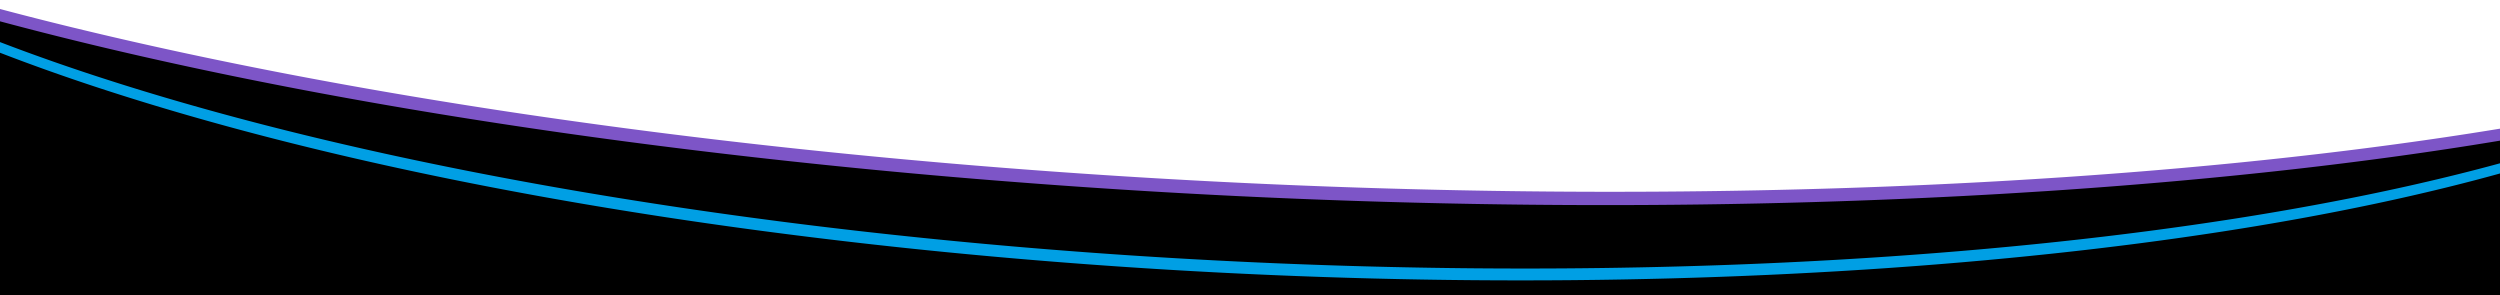
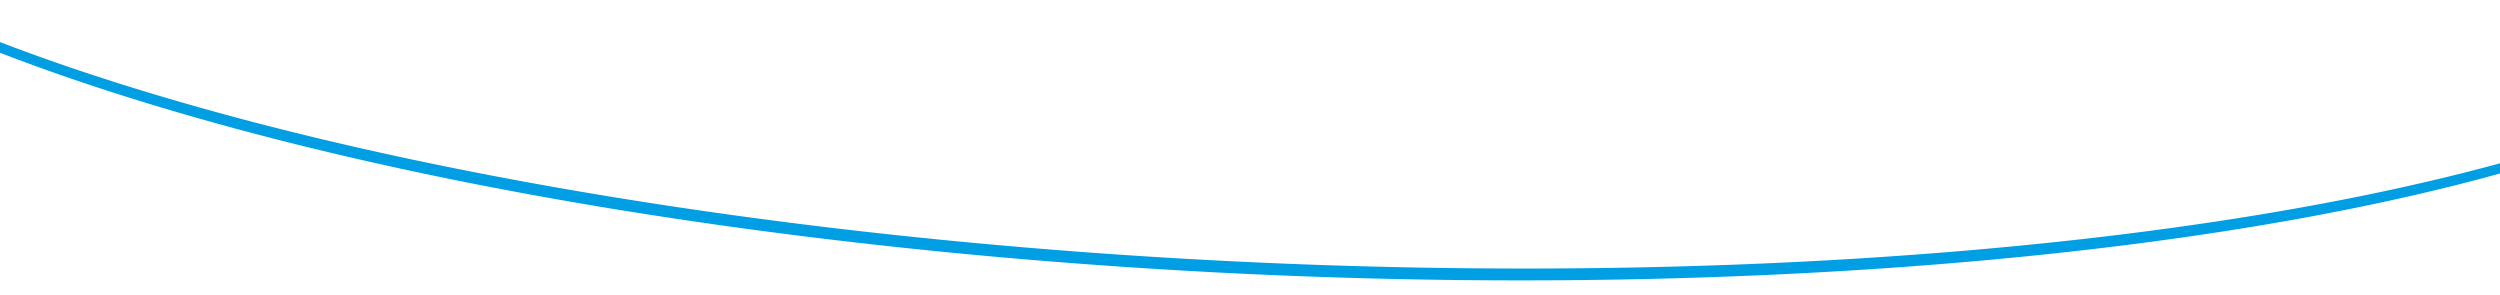
<svg xmlns="http://www.w3.org/2000/svg" data-name="Graphics" width="1440" height="170" viewBox="0 0 1440 170">
-   <path d="M-6 7l98 24 188 36 162 20 141 15 111 6 141.929 6.5h133.059L1111 111l120-7 111-12 88-13 14-3v94H-14L-6 7z" />
  <path d="M1658.237-44.067l-.019.091q-.3 1.416-.656 2.834l-.021.081q-.364 1.428-.79 2.86l-.02.066q-.435 1.453-.935 2.909-.657 1.911-1.424 3.811l-.038.092q-.746 1.842-1.594 3.675l-.111.238q-.8 1.722-1.7 3.436l-.07.134-.194.365q-.823 1.559-1.725 3.109c-.069.117-.136.234-.2.352-.1.165-.2.331-.294.5a99.581 99.581 0 01-1.684 2.73c-.127.2-.254.4-.383.595-.141.216-.283.433-.426.649q-.736 1.116-1.515 2.229l-.134.192c-.182.261-.367.521-.552.781s-.374.52-.563.78l-.065.088c-.378.519-.765 1.037-1.156 1.555q-.279.369-.563.738c-.2.268-.412.534-.621.8s-.42.534-.633.8-.427.534-.643.8-.434.533-.654.8-.442.533-.665.8-.449.532-.676.8-.457.533-.687.8-.464.533-.7.8l-.71.8c-.239.268-.478.531-.72.8s-.486.531-.731.8-.493.531-.743.8-.5.531-.753.8-.508.53-.765.8-.515.53-.776.8-.523.529-.787.794-.53.529-.8.793-.538.529-.81.793-.545.529-.821.793-.553.528-.832.792-.56.528-.843.791-.568.528-.855.791-.591.541-.889.811-.6.541-.9.811-.607.54-.914.81-.615.54-.925.809q-.494.429-.993.856t-1.006.855q-.505.428-1.019.854t-1.033.854q-.521.426-1.047.853t-1.061.852q-.533.425-1.074.851t-1.087.85q-.547.424-1.1.849t-1.115.849q-.561.423-1.129.847t-1.143.847q-.574.423-1.157.845t-1.17.845q-.59.423-1.184.844t-1.2.843q-.6.422-1.212.842t-1.226.841q-.617.42-1.24.839t-1.254.839q-.63.42-1.268.838t-1.282.836q-.645.418-1.3.836t-1.31.834q-.72.456-1.447.91t-1.464.909q-.736.454-1.48.907t-1.5.906q-.775.467-1.561.932t-1.58.931q-.793.465-1.6.929t-1.615.928q-.813.463-1.634.926t-1.652.924q-.831.462-1.67.923t-1.688.921q-.849.461-1.706.919t-1.724.917q-.867.459-1.743.916t-1.761.914q-.885.458-1.779.912t-1.8.91q-.9.456-1.816.909t-1.834.906q-.923.453-1.853.905t-1.871.9q-.94.451-1.889.9t-1.908.9q-1.108.519-2.227 1.035t-2.24 1.001q-1.132.516-2.276 1.03l-1.369.611q-1.12.5-2.248 1l-1.049.461q-1.19.521-2.39 1.039l-.409.175q-2.238.961-4.512 1.919l-2.149.9q-2.793 1.158-5.642 2.3-.755.3-1.514.607-3.178 1.267-6.428 2.524l-.968.373q-3.505 1.347-7.092 2.679l-.582.216q-3.719 1.376-7.526 2.735l-1.007.358q-1.5.534-3.02 1.065l-1.382.484q-1.538.534-3.088 1.066l-1.135.391-.443.15q-1.658.566-3.331 1.127-1.24.415-2.492.83l-1.386.459q-1.53.505-3.071 1.008l-.117.037q-1.794.585-3.6 1.164-1.854.594-3.725 1.183t-3.764 1.177q-1.893.587-3.8 1.17t-3.843 1.163q-1.934.581-3.884 1.157t-3.922 1.15q-1.973.573-3.962 1.143t-4 1.136q-2.013.565-4.042 1.129-2.678.741-5.385 1.476t-5.454 1.465q-2.747.729-5.522 1.451t-5.59 1.438q-2.88.732-5.791 1.458t-5.861 1.443q-2.95.718-5.932 1.429t-6 1.415q-3.021.7-6.073 1.4t-6.143 1.385q-3.092.688-6.213 1.369t-6.282 1.354q-4.856 1.035-9.782 2.048t-9.945 2.009q-5.017 1-10.106 1.971t-10.265 1.931q-5.639 1.042-11.357 2.057t-11.543 2.006q-5.824.993-11.727 1.957-5.918.968-11.91 1.906-24.1 3.774-49.4 7.085-25.5 3.336-52.119 6.182-26.654 2.849-54.328 5.189l-.564.048q-6.444.543-12.942 1.057l-1.769.14q-5.872.462-11.786.9-5.529.411-11.089.8c-1.479.1-2.949.213-4.431.314q-7.354.5-14.753.971-9.036.57-18.154 1.088-9.166.519-18.412.985-9.261.467-18.6.878t-18.77.768q-5.423.206-10.868.392t-10.921.355q-5.475.169-10.972.319t-11.021.281q-5.524.131-11.069.244t-11.114.206q-5.571.093-11.158.169t-11.2.13q-4.7.048-9.416.081t-9.442.053q-4.73.019-9.468.027t-9.493 0q-4.007-.006-8.021-.021t-8.038-.041q-4.023-.024-8.052-.059t-8.067-.079q-4.038-.045-8.081-.1t-8.093-.118q-4.052-.063-8.106-.137t-8.118-.157q-4.019-.083-8.043-.174t-8.053-.194q-4.029-.1-8.062-.212t-8.071-.232l-6.393-.2q-3.198-.1-6.4-.209-3.2-.107-6.4-.221t-6.405-.233q-3.2-.119-6.409-.245t-6.411-.256q-3.207-.132-6.414-.269t-6.416-.281q-3.208-.144-6.418-.293t-6.42-.305q-3.21-.156-6.421-.317t-6.421-.329q-3.21-.166-6.422-.34t-6.421-.353q-3.212-.18-6.422-.365t-6.42-.377q-2.9-.172-5.808-.351t-5.807-.361q-2.9-.183-5.806-.37t-5.8-.381q-2.675-.177-5.349-.359t-5.347-.368q-2.671-.184-5.344-.375t-5.342-.384q-2.671-.195-5.34-.393t-5.337-.4q-2.155-.163-4.31-.33-3.793-.294-7.588-.594l-4.093-.327q-1.774-.143-3.549-.289-6.461-.528-12.92-1.079l-3.275-.282q-7.742-.672-15.482-1.376l-1.283-.117q-8.557-.784-17.11-1.612l-.583-.057q-8.351-.81-16.656-1.658l-.661-.067-.23-.024q-7.749-.794-15.455-1.622l-2.614-.28-.371-.041q-6.552-.708-13.072-1.442l-.224-.025q-2.274-.255-4.544-.514l-2.012-.231q-3.9-.446-7.783-.9l-3.8-.447q-2.261-.267-4.518-.538t-4.512-.544q-2.255-.273-4.5-.55t-4.5-.555q-2.247-.279-4.491-.562t-4.484-.567q-2.226-.283-4.449-.569l-4.459-.588-4.434-.581-4.428-.587q-2.012-.267-4.021-.538t-4.014-.543l-4.008-.548q-2-.274-4-.553t-3.994-.557q-2-.279-3.988-.561l-3.98-.566-3.973-.571-3.966-.575-3.959-.58-3.951-.584-3.944-.589-3.936-.593-3.929-.6-3.921-.6-3.913-.607-3.9-.611q-1.95-.306-3.9-.615l-3.889-.62-3.881-.624-3.872-.629q-1.933-.315-3.864-.633l-3.855-.637q-1.926-.32-3.847-.642-1.887-.315-3.77-.634l-3.762-.638-3.754-.643-3.744-.646-3.55-.618-3.541-.622-3.533-.625-3.525-.629q-1.761-.315-3.518-.633t-3.509-.636q-1.752-.318-3.5-.64t-3.493-.643l-3.484-.647q-1.741-.324-3.475-.65-1.735-.326-3.467-.654t-3.458-.657l-3.45-.661-3.441-.664q-1.718-.333-3.432-.668t-3.424-.671l-3.414-.674-3.4-.678-3.4-.682q-1.695-.341-3.387-.684l-3.378-.688-3.369-.692-3.36-.694-3.35-.7-3.341-.7-3.331-.7q-1.663-.353-3.322-.708t-3.312-.711q-1.59-.342-3.177-.687l-3.167-.689-3.161-.69q-1.576-.348-3.15-.7l-3.137-.7-3.129-.7-3.119-.7-3.111-.706-3.1-.71-3.092-.712-3.082-.715-3.072-.718q-1.535-.36-3.063-.721t-3.054-.723l-3.044-.726-3.034-.729-3.024-.732q-1.509-.366-3.015-.734l-3-.737-3-.74-2.986-.742q-1.49-.372-2.975-.745t-2.965-.748q-1.48-.373-2.956-.75t-2.945-.752l-2.936-.756q-1.464-.378-2.925-.758l-2.915-.76-2.892-.76q-1.443-.38-2.882-.762t-2.872-.764l-2.862-.767-2.833-.765q-1.414-.382-2.823-.767t-2.813-.769l-2.8-.772q-1.4-.386-2.792-.774l-2.782-.776-2.771-.778q-1.383-.389-2.761-.781l-2.751-.783-2.74-.786-1.885-.543q-3.258-.944-6.5-1.893-1.238-.363-2.471-.727l-2.384-.706q-4.974-1.48-9.9-2.978l-1.047-.319-1.2-.368q-5.887-1.8-11.7-3.637l-.16-.05-.416-.132q-6.3-1.993-12.51-4.019-4.182-1.367-8.292-2.739l-.372-.124q-3.978-1.331-7.891-2.667l-.4-.138q-3.985-1.362-7.9-2.732l-.052-.018-.15-.052Q27 34.187 23.2 32.828l-.549-.2Q19 31.323 15.4 30.009l-.592-.217q-3.657-1.341-7.254-2.692l-.139-.052-.323-.121Q3.555 25.6.08 24.271l-.68-.261q-3.391-1.3-6.723-2.61l-.615-.242Q-11.4 19.8-14.8 18.43l-.433-.174q-3.337-1.344-6.614-2.694l-.582-.24q-3.231-1.334-6.4-2.671l-.541-.228q-3.207-1.356-6.351-2.715l-.417-.18q-3.265-1.414-6.464-2.832l-.1-.042-.042-.019Q-45.978 5.2-49.14 3.761l-.277-.127Q-52.505 2.229-55.53.818l-.306-.143q-3.032-1.414-6-2.834l-.231-.11q-2.884-1.381-5.707-2.766l-.161-.079q-2.871-1.41-5.677-2.822l-.023-.012-.05-.025q-2.765-1.392-5.465-2.787l-.2-.1q-2.645-1.368-5.226-2.736l-.33-.174q-2.529-1.342-5-2.687l-.408-.221q-2.439-1.329-4.821-2.661l-.431-.241q-2.359-1.322-4.662-2.645l-.457-.262q-2.289-1.319-4.522-2.637l-.448-.265q-2.229-1.32-4.4-2.642l-.422-.256q-2.178-1.328-4.3-2.654l-.393-.246q-2.14-1.342-4.225-2.687l-.333-.215q-2.117-1.368-4.176-2.736l-.078-.051-.044-.029q-2.061-1.373-4.061-2.744l-.341-.233q-1.981-1.361-3.907-2.723l-.275-.2q-1.951-1.385-3.846-2.769l-.062-.044q-1.908-1.4-3.755-2.793l-.259-.2q-1.747-1.323-3.44-2.644l-.191-.15q-1.659-1.3-3.265-2.595l-.214-.172q-1.623-1.314-3.195-2.628l-.258-.217q-1.5-1.257-2.954-2.515l-.292-.253q-1.525-1.324-3-2.649l-.134-.122q-1.437-1.293-2.821-2.586c-.105-.1-.208-.194-.311-.292q-1.3-1.22-2.559-2.438l-.352-.342q-1.244-1.212-2.444-2.424l-.307-.309q-1.252-1.27-2.457-2.539l-.154-.161q-1.254-1.326-2.455-2.649l-.2-.221q-1.125-1.244-2.2-2.486l-.268-.311q-1.055-1.219-2.065-2.439l-.235-.283q-1-1.216-1.959-2.431l-.293-.372q-.944-1.2-1.842-2.4l-.275-.368q-.894-1.2-1.744-2.4l-.286-.405q-.847-1.206-1.655-2.411l-.23-.347c-.53-.8-1.05-1.6-1.552-2.395l-.027-.044q-.747-1.189-1.449-2.375l-.195-.327q-.674-1.141-1.307-2.282l-.237-.428q-.621-1.127-1.2-2.252a11.468 11.468 0 01-.2-.4q-.591-1.152-1.145-2.3c-.051-.106-.1-.213-.149-.319q-.478-1.008-.926-2.013c-.1-.219-.194-.437-.289-.656a82.97 82.97 0 01-.891-2.108c-.027-.068-.057-.136-.085-.2-.3-.751-.588-1.5-.866-2.249-.092-.249-.181-.5-.27-.745q-.3-.843-.586-1.684c-.078-.232-.158-.464-.233-.7a79.227 79.227 0 01-.712-2.292l-.078-.282q-.294-1.017-.556-2.034c-.062-.24-.121-.479-.181-.719q-.212-.852-.4-1.7c-.049-.218-.1-.436-.146-.654q-.244-1.14-.453-2.275l-.058-.345q-.18-1.02-.329-2.038l-.063-.434q-.153-1.1-.273-2.2l-.037-.365a66.7 66.7 0 01-.2-2.3l.35 5.1q.051.736.117 1.474c.025.282.056.564.085.847l.037.365.027.266c.054.494.115.989.18 1.484.021.156.046.313.068.469l.062.437c.029.194.054.388.084.583.075.491.161.982.247 1.474.02.115.037.23.058.345 0 .027.009.054.014.082q.173.954.372 1.909c.021.1.046.2.068.3.046.217.1.434.145.651.071.32.138.641.214.962.059.253.127.507.19.761s.119.482.181.723c.038.147.071.294.11.441.142.538.294 1.077.448 1.616.026.092.05.184.077.276l.011.042q.284.97.593 1.942c.034.108.073.217.108.325.076.235.156.471.235.706.1.306.2.612.305.918.09.259.188.519.281.778s.177.5.269.747c.053.144.1.288.156.432q.338.9.7 1.8l.013.03c.029.072.061.145.09.218.21.521.423 1.041.645 1.563.078.182.161.366.241.549.1.222.194.444.292.667.089.2.173.4.264.6.214.474.436.948.66 1.422l.15.323.037.079q.351.738.72 1.477c.126.254.259.509.388.764.068.134.135.267.2.4.055.106.106.211.161.316q.386.742.787 1.486c.084.156.172.312.257.467l.238.433c.109.2.215.393.325.589q.418.747.854 1.494l.128.217.193.325c.188.318.374.637.566.955q.435.72.885 1.441l.027.045.01.016q.471.752.957 1.505c.192.3.39.595.586.892.049.076.095.151.145.226l.084.124c.059.089.116.178.176.267q.5.756 1.025 1.513c.15.216.3.433.455.65l.285.407c.108.153.213.306.322.459q.54.761 1.1 1.521c.107.146.217.292.325.437q.138.189.278.376c.154.206.305.413.46.619q.54.718 1.095 1.436c.094.122.192.245.287.367l.289.369c.184.234.365.468.551.7q.571.72 1.158 1.442l.253.307.235.285c.177.216.352.431.531.646q.516.621 1.043 1.241c.162.191.328.383.492.574l.264.308c.1.12.206.241.311.361q.54.622 1.091 1.245c.265.3.535.6.805.9.066.074.132.149.2.223l.111.124q.564.624 1.139 1.249t1.164 1.252l.04.043.155.163q.494.525.993 1.048.6.629 1.214 1.256l.25.255.305.309c.227.231.453.463.683.694q.625.63 1.263 1.26c.165.163.333.326.5.489l.352.345.437.428q.651.632 1.313 1.264c.269.257.543.513.815.77l.3.284.224.212q.677.633 1.364 1.268.615.566 1.24 1.132l.129.118.021.019 1.344 1.208q.676.608 1.368 1.21l.265.231.3.26.828.721q.7.606 1.415 1.213l.709.6.255.216.324.273q.649.544 1.307 1.09t1.326 1.091l.24.194.209.17.9.728q.678.546 1.365 1.093c.335.268.674.535 1.013.8l.177.14.194.153q.7.547 1.4 1.1t1.423 1.1c.14.108.283.215.424.323l.118.092.141.1c.253.193.5.386.76.578q.726.55 1.462 1.1t1.482 1.1l.049.036.062.045q.693.512 1.392 1.02.756.552 1.522 1.1l.935.669.267.192.34.242q.775.552 1.562 1.1t1.582 1.1l.432.3.327.226.844.582q.807.553 1.623 1.107l1.6 1.08.118.078q.789.529 1.588 1.058t1.59 1.048l.994.648.339.221.276.18q.808.525 1.627 1.049t1.646 1.05l.669.423.4.253.495.312q.786.495 1.581.989t1.6.989l.615.377.43.263.569.349q.812.495 1.631.99t1.647.991l.555.33.441.263.668.4q.837.5 1.681.992t1.7.992l.48.277q.225.132.452.262l.783.453q.861.5 1.731.993t1.748.993l.393.221.447.252.925.52q.888.5 1.783.994t1.8 1l.306.167.4.218c.37.2.739.406 1.112.609q.912.5 1.833.995t1.851 1l.21.112.317.169 1.341.714q.939.5 1.886 1t1.9 1l.1.052.2.105q.806.42 1.617.839.966.5 1.938 1 .954.489 1.916.976l.052.027q.9.459 1.815.917t1.843.923q.925.462 1.858.923l.169.084.162.08 1.542.76q.934.459 1.876.917t1.89.917l.39.188.1.051.136.065 1.276.614q.957.459 1.921.917t1.936.917c.285.135.573.27.86.4l.3.141.793.372q.979.459 1.966.917t1.982.917q.684.316 1.374.631l.273.126.349.16q1 .459 2.013.917t2.027.916l1.994.9.15.067 1.957.871q1.034.459 2.074.916t2.089.916l.328.142.43.188 1.346.585q1.058.459 2.121.916t2.135.915l.734.312.548.233.869.37q1.08.457 2.167.914t2.183.914c.389.163.782.325 1.173.488l.583.242.442.184q1.1.456 2.214.913t2.229.913q.86.351 1.723.7l.443.181 2.166.874q1.091.438 2.188.876t2.2.877l.31.122.6.236 1.285.507q1.1.433 2.206.866l2.22.864 1.017.394.675.261.543.21q1.12.432 2.249.864t2.263.863l1.942.735.49.186 2.139.8 2.307.862 2.321.861.46.169.616.227 1.26.464q1.171.431 2.35.86l2.365.859 1.257.453.543.2.58.209 2.394.858q1.2.429 2.409.857l2.265.8.217.077 2.379.835q1.222.427 2.452.854t2.468.854l.579.2.432.148 1.47.506 2.5.852q1.253.426 2.511.851l1.38.465.392.132.754.254 1.869.626 1.877.625 1.884.624 1.893.624.667.22.668.219.669.219.67.219 2.544.828 2.555.826 2.566.824 2.155.687.591.188q1.208.384 2.42.767l2.6.818q1.3.409 2.609.816l2.621.814 1.429.441q1.121.346 2.244.69l1.6.491q1.325.4 2.653.807l2.664.806 2.675.8.3.09q2.418.724 4.853 1.443l.228.067 2.706.8 2.717.795.831.241c110.229 32.112 239.974 56.96 380.581 73.459l.693.081q2.262.267 4.527.529l2.52.29q3.375.387 6.755.77 2.172.246 4.345.488 2.274.253 4.551.5 2.1.231 4.192.458l2.975.322 1.954.211q2.283.245 4.568.486t4.574.48q2.177.227 4.356.45l.875.09 3.931.4q2.293.233 4.589.462t4.593.456l3.555.347.317.032.23.021 1.027.1 5.134.493q2.567.246 5.14.486 2.571.24 5.145.477l.683.063 1.238.113 3.371.308 5.3.475q2.652.237 5.3.466l1.532.133q1.632.142 3.265.282l.51.044q2.654.228 5.31.451t5.315.442l1.765.144q3.825.314 7.648.618l1.228.1q2.663.21 5.325.417l1.046.081c157.169 12.188 314 13.328 458.669 4.028h.065q7.363-.471 14.668-.98c1.492-.1 2.975-.216 4.464-.322q5.543-.395 11.059-.805c.436-.032.875-.062 1.311-.095q5.253-.4 10.464-.816l1.76-.141q6.5-.522 12.935-1.071l.247-.021.318-.028c141.528-12.113 261.1-34.067 351.084-63.637l.077-.025.035-.012q1.553-.51 3.092-1.023c.172-.058.346-.114.517-.172.276-.091.547-.184.822-.276.841-.282 1.683-.564 2.519-.847l.263-.089q1.589-.539 3.161-1.08l1.452-.5c.79-.274 1.581-.547 2.366-.822l.762-.268 1.359-.48c.436-.154.876-.308 1.311-.463.58-.206 1.153-.413 1.729-.62.256-.091.515-.182.77-.274l.227-.083.668-.24q1.38-.5 2.749-1t2.723-1l1.389-.519.576-.215c.244-.091.49-.182.733-.274q1.342-.5 2.672-1.011t2.646-1.014l1.043-.406.967-.375.611-.237 2.6-1.022q1.3-.512 2.569-1.025l.652-.263q.759-.306 1.514-.613l.377-.152q1.265-.515 2.518-1.031t2.492-1.035l.253-.107q1.08-.451 2.153-.906l.06-.025q1.227-.519 2.441-1.041l2-.865q1.939-.843 3.846-1.69l1.322-.587.94-.424C1590.3 42.7 1622.735 19.808 1641.108-4.7l.049-.064q.3-.4.6-.808.258-.351.511-.7.67-.927 1.316-1.857.206-.294.407-.589.263-.384.521-.769t.512-.769l.074-.115q.413-.629.813-1.259l.107-.166q.243-.386.482-.771t.473-.77q.234-.386.464-.771c.054-.09.106-.18.159-.271q.252-.426.5-.853c.08-.139.161-.278.24-.418q.22-.386.435-.771t.426-.771c.14-.257.279-.515.416-.772l.212-.4c.089-.169.178-.338.265-.508q.165-.317.327-.635.2-.386.388-.772t.379-.772c.124-.257.247-.515.369-.772l.238-.51.112-.241.01-.022q.177-.386.35-.772a65.109 65.109 0 00.674-1.546c.109-.258.217-.515.323-.772l.24-.592.038-.094.036-.087.3-.773c.1-.258.192-.5.285-.746s.186-.5.277-.745.18-.5.268-.745.174-.5.259-.745l.009-.028.01-.027.009-.027.009-.028c.087-.252.171-.505.254-.757s.165-.5.245-.757.159-.5.236-.756c.057-.184.112-.369.167-.553l.012-.038.008-.029.04-.135a55.274 55.274 0 00.428-1.507c.068-.253.135-.5.2-.753l.125-.489.012-.044.008-.036.047-.182q.093-.375.183-.75c.059-.25.118-.5.174-.75s.112-.5.166-.748l.091-.43.01-.046.008-.041.049-.231a71.064 71.064 0 00.379-1.993c.039-.221.076-.442.113-.663l.814-4.919q-.232 1.43-.532 2.863z" fill="#009fe4" />
-   <path d="M1800.85-87.514l-.009.043a67.152 67.152 0 01-.431 1.854l-.067.269q-.209.828-.44 1.655l-.059.214-.056.191q-.216.753-.451 1.5c-.061.2-.123.391-.186.587a68.332 68.332 0 01-.575 1.706c-.067.19-.136.38-.2.571s-.14.382-.21.573l-.169.452q-.151.4-.309.8c-.1.267-.211.533-.319.8s-.219.532-.331.8-.227.532-.343.8-.233.533-.353.8-.241.532-.365.8-.248.533-.376.8-.262.545-.4.817-.27.545-.409.817-.278.545-.42.817-.286.545-.432.817-.3.56-.457.84-.311.56-.47.84-.32.56-.482.84-.329.56-.5.84-.337.559-.508.839-.345.56-.521.84-.354.56-.534.839-.363.56-.547.84-.371.559-.56.839-.38.56-.573.839-.389.56-.586.839-.4.56-.6.839-.406.559-.612.839-.415.559-.626.838-.424.559-.639.839-.432.559-.652.838-.442.559-.665.838-.451.558-.679.837-.46.559-.693.838-.468.558-.7.837-.478.558-.72.837-.486.558-.732.837-.5.558-.747.836-.5.558-.76.836-.527.572-.794.858-.537.572-.808.858-.547.572-.823.857-.556.572-.838.857q-.447.454-.9.907t-.919.906q-.464.453-.935.905t-.951.906q-.48.452-.968.9t-.984.905l-1 .9q-.5.449-1.017.9-.513.452-1.034.9t-1.051.9q-.529.45-1.067.9t-1.085.9q-.546.45-1.1.9t-1.118.9q-.562.449-1.134.9t-1.152.9q-.58.45-1.169.9t-1.186.9q-.6.448-1.2.9t-1.22.9q-.615.447-1.237.894t-1.255.894q-.632.447-1.271.893t-1.289.892q-.709.488-1.428.973t-1.448.972q-.731.486-1.469.971t-1.49.97q-.774.5-1.558 1t-1.58 1l-1.6 1q-.8.5-1.625 1-.819.5-1.647.994t-1.67.992q-.84.5-1.692.991t-1.715.99q-.864.5-1.737.988t-1.76.987q-.886.494-1.783.985t-1.806.984q-.909.492-1.829.982t-1.852.981q-.932.49-1.874.979t-1.9.978q-.954.489-1.92.976t-1.944.974q-.978.487-1.967.972t-1.99.971q-1.158.561-2.329 1.12t-2.36 1.117q-1.188.558-2.39 1.114t-2.423 1.112q-1.239.566-2.493 1.128t-2.527 1.124q-1.272.563-2.558 1.122t-2.592 1.12q-1.3.558-2.624 1.116t-2.656 1.113q-1.338.557-2.689 1.111t-2.723 1.107q-1.37.554-2.755 1.1t-2.788 1.1q-1.4.549-2.821 1.1t-2.86 1.079q-1.251.477-2.516.952l-.728.273q-1.212.453-2.432.906c-.65.24-1.3.48-1.96.72-.375.138-.747.276-1.124.413l-1.5.541q-1.123.407-2.254.812-.963.345-1.934.689-1.17.414-2.349.828l-1.686.591q-1.4.488-2.818.974l-1.31.45q-2.264.774-4.555 1.541c-.475.159-.955.317-1.432.475q-1.568.522-3.149 1.041-1.061.348-2.127.7c-.766.249-1.538.5-2.309.746-.886.285-1.771.57-2.664.854q-2.043.651-4.11 1.3t-4.163 1.29q-2.1.644-4.214 1.283t-4.266 1.277q-2.148.638-4.318 1.27t-4.37 1.263q-2.2.63-4.422 1.257t-4.473 1.249q-2.251.622-4.526 1.242-3 .818-6.043 1.626t-6.133 1.612q-3.093.8-6.224 1.6t-6.314 1.586q-3.257.81-6.554 1.609t-6.648 1.594q-3.349.8-6.742 1.58t-6.836 1.564q-3.446.778-6.931 1.548t-7.024 1.533q-3.539.764-7.118 1.517t-7.211 1.5q-5.582 1.148-11.256 2.271-5.69 1.127-11.474 2.23t-11.692 2.189q-5.909 1.086-11.909 2.147-6.552 1.158-13.211 2.286-6.678 1.132-13.464 2.234-6.805 1.1-13.716 2.178-6.93 1.077-13.966 2.123-28.322 4.209-58.288 7.9-30.254 3.723-62.054 6.893-32.076 3.195-65.585 5.8-16.827 1.309-33.981 2.465l-.155.011c-4.308.29-8.645.566-12.983.841q-5.421.345-10.867.671c-2.757.167-5.512.335-8.28.5q-7.36.427-14.758.829-3.108.168-6.228.328-4.989.261-10 .506-7.173.354-14.387.684l-2.32.105q-10.957.49-22.013.923-11.4.444-22.894.824-6.62.218-13.271.415t-13.346.373q-6.7.176-13.42.33t-13.491.287q-6.765.132-13.558.243t-13.624.2q-6.831.09-13.686.156t-13.747.111q-5.774.038-11.563.059t-11.6.028q-5.812.006-11.638 0t-11.674-.035q-4.929-.022-9.868-.054t-9.891-.077q-4.953-.045-9.913-.1t-9.934-.122q-4.973-.066-9.954-.144t-9.972-.168q-4.99-.089-9.989-.19t-10.007-.213q-4.954-.111-9.917-.233t-9.931-.256q-4.97-.132-9.944-.277t-9.956-.3q-3.944-.123-7.888-.253t-7.895-.268q-3.948-.137-7.9-.281t-7.9-.3q-3.954-.152-7.91-.309t-7.914-.324q-3.958-.165-7.918-.338t-7.921-.351q-3.962-.18-7.924-.366t-7.926-.38q-3.963-.193-7.927-.394t-7.928-.407q-3.965-.209-7.929-.422t-7.928-.436q-3.964-.221-7.928-.449t-7.927-.464q-3.585-.213-7.17-.431t-7.168-.443q-3.583-.224-7.166-.454t-7.164-.465q-3.3-.217-6.6-.439t-6.6-.449q-3.3-.227-6.6-.458t-6.592-.468q-3.3-.236-6.588-.477t-6.584-.487q-3.291-.246-6.58-.5t-6.575-.506q-2.3-.178-4.6-.361l-2.766-.218-5.768-.461q-3.078-.249-6.155-.5-7.344-.6-14.689-1.231-2.371-.2-4.743-.408-9.454-.82-18.9-1.68l-1.106-.1-.328-.03q-10.419-.953-20.831-1.955l-1.2-.116q-4.5-.435-8.993-.878l-2.031-.2q-4.152-.411-8.294-.83l-3.474-.354q-2.268-.231-4.532-.465l-3.138-.324-5.614-.587q-2.806-.294-5.606-.594l-5.6-.6q-2.8-.3-5.589-.608t-5.581-.615q-2.787-.307-5.572-.621t-5.562-.628q-2.78-.315-5.554-.634t-5.543-.642q-2.769-.323-5.535-.648t-5.524-.654l-5.514-.661-5.5-.668q-2.75-.336-5.494-.675-2.727-.336-5.45-.676t-5.439-.684q-2.716-.342-5.429-.689t-5.417-.7q-2.461-.318-4.919-.639t-4.91-.643q-2.451-.324-4.9-.65t-4.89-.654l-4.88-.659q-2.438-.33-4.87-.665-2.433-.333-4.861-.669t-4.85-.675q-2.421-.339-4.839-.68t-4.829-.685q-2.412-.343-4.819-.69t-4.807-.694l-4.8-.7-4.786-.7q-2.386-.349-4.774-.71-2.383-.356-4.763-.714t-4.752-.72L284.022 63l-4.729-.73q-2.359-.365-4.716-.734t-4.7-.738q-2.349-.37-4.693-.744L260.5 59.3q-2.337-.375-4.668-.753l-4.574-.745q-2.283-.372-4.561-.748l-4.55-.754q-2.271-.377-4.537-.757l-4.3-.724q-2.147-.363-4.287-.728t-4.276-.732q-2.135-.366-4.264-.735l-4.253-.74-4.24-.743-4.229-.748q-2.112-.373-4.218-.751l-4.205-.755q-2.1-.378-4.193-.759t-4.181-.762L186.8 46.6q-2.081-.385-4.156-.771l-4.144-.773-4.132-.778q-2.062-.389-4.119-.781l-4.106-.784-4.094-.789q-2.045-.395-4.08-.792l-4.068-.8-4.055-.8-4.042-.8q-2.018-.4-4.028-.806-2.011-.4-4.016-.809t-4-.813q-2-.407-3.988-.816l-3.976-.82-3.961-.823-3.8-.795-3.785-.8-3.772-.8-3.759-.8q-1.876-.4-3.743-.806l-3.731-.81q-1.862-.405-3.717-.812-1.855-.406-3.7-.815t-3.691-.819q-1.842-.41-3.678-.821t-3.665-.824l-3.652-.826-3.638-.83q-1.815-.416-3.625-.833t-3.611-.835l-3.6-.838q-1.8-.42-3.585-.841-1.788-.42-3.57-.843l-3.557-.846-3.551-.851q-1.767-.424-3.529-.852T41.36 15.7q-1.753-.427-3.5-.857t-3.488-.859q-1.74-.43-3.474-.862l-3.46-.864-3.445-.867-3.432-.87-3.4-.868q-1.7-.434-3.389-.871-1.691-.435-3.375-.873t-3.36-.875L3.71 6.158Q2.051 5.721.4 5.284l-3.3-.877-3.282-.879q-1.636-.44-3.267-.882t-3.251-.883q-1.623-.442-3.239-.886t-3.225-.888q-1.608-.444-3.21-.89t-3.2-.892q-1.593-.447-3.181-.9t-3.167-.9q-1.578-.448-3.152-.9t-3.137-.9l-3.123-.9q-1.559-.452-3.109-.905t-3.089-.902l-3.079-.909q-1.535-.454-3.064-.91t-3.049-.913q-1.521-.456-3.035-.914l-3.019-.916-.421-.129q-2.259-.69-4.507-1.382c-.355-.109-.712-.218-1.066-.328-.375-.115-.747-.231-1.121-.347q-2.969-.919-5.916-1.844l-.954-.3q-3.462-1.089-6.894-2.187-4.37-1.4-8.664-2.8l-.06-.02q-4.234-1.383-8.4-2.773l-.144-.048q-4.119-1.374-8.163-2.754l-.255-.087q-3.989-1.361-7.905-2.725l-.36-.126q-3.864-1.347-7.658-2.7l-.45-.16q-3.75-1.336-7.432-2.677l-.516-.187q-3.656-1.334-7.246-2.669l-.532-.2q-3.579-1.335-7.091-2.671l-.522-.2q-3.521-1.343-6.975-2.687l-.477-.185q-3.459-1.349-6.851-2.7l-.464-.185q-3.376-1.347-6.686-2.7l-.51-.207q-3.292-1.345-6.52-2.692l-.527-.22q-3.217-1.344-6.371-2.692l-.513-.22q-3.162-1.353-6.258-2.709l-.447-.2q-3.117-1.367-6.168-2.735l-.389-.175q-3.069-1.379-6.073-2.76l-.34-.157q-2.909-1.339-5.755-2.68l-.209-.1q-2.863-1.352-5.664-2.7l-.138-.067q-2.78-1.343-5.492-2.686l-.352-.173q-2.643-1.309-5.223-2.62l-.465-.236q-2.572-1.308-5.087-2.617l-.422-.221q-2.441-1.272-4.824-2.546l-.406-.216q-2.422-1.3-4.786-2.595l-.54-.3q-2.37-1.3-4.683-2.607l-.292-.166q-2.262-1.278-4.467-2.556l-.458-.265q-2.232-1.3-4.407-2.594l-.433-.259q-2.192-1.31-4.328-2.62l-.1-.06-.072-.044q-2.146-1.32-4.232-2.638l-.376-.238q-2.069-1.311-4.081-2.621l-.329-.216q-2-1.305-3.944-2.612l-.195-.13q-1.978-1.332-3.9-2.662l-.353-.246q-1.844-1.283-3.634-2.565l-.271-.193q-1.808-1.3-3.559-2.594l-.1-.073q-1.708-1.266-3.361-2.53l-.329-.253q-1.565-1.2-3.081-2.4l-.33-.26q-1.581-1.254-3.112-2.506l-.114-.094q-1.555-1.275-3.055-2.549l-.3-.259q-1.388-1.182-2.729-2.362l-.338-.3q-1.385-1.222-2.719-2.443l-.152-.139q-1.394-1.276-2.732-2.553l-.236-.226q-1.26-1.2-2.473-2.407l-.289-.289q-1.182-1.178-2.321-2.355l-.313-.326q-1.123-1.17-2.2-2.337l-.286-.312q-1.076-1.17-2.108-2.339l-.273-.311q-1.026-1.17-2.008-2.338l-.254-.3q-.978-1.17-1.912-2.339l-.238-.3q-.927-1.168-1.811-2.334l-.225-.3q-.876-1.164-1.709-2.326c-.075-.1-.148-.209-.222-.313q-.784-1.1-1.53-2.2l-.206-.307q-.759-1.132-1.48-2.261c-.05-.079-.1-.158-.148-.237q-.663-1.049-1.288-2.094c-.068-.114-.138-.228-.2-.341a96.738 96.738 0 01-1.233-2.141l-.283-.511c-.4-.728-.8-1.455-1.171-2.181l-.074-.147q-.534-1.038-1.031-2.074c-.079-.165-.16-.33-.238-.5q-.5-1.064-.973-2.124l-.182-.421q-.417-.963-.805-1.923l-.15-.367a67.043 67.043 0 01-.8-2.118l-.179-.5c-.255-.715-.5-1.43-.73-2.144l-.051-.164q-.325-1.023-.615-2.042c-.044-.151-.088-.3-.13-.453-.207-.742-.4-1.482-.582-2.221-.019-.076-.034-.151-.052-.227q-.237-.987-.44-1.97c-.047-.228-.091-.455-.136-.682q-.156-.793-.291-1.585c-.038-.222-.077-.444-.113-.665-.11-.683-.21-1.366-.3-2.047l-.026-.2q-.144-1.164-.245-2.323l.476 5.533a59.194 59.194 0 00.218 2.117l.029.226.026.2.081.634q.073.533.155 1.065c.019.122.043.244.062.366.036.223.075.447.113.671.046.271.088.542.137.814s.1.522.155.783c.046.231.09.461.137.692.027.128.049.256.076.384.113.529.236 1.058.361 1.588.02.082.037.165.057.247l.007.034q.228.936.483 1.876c.03.11.063.219.093.329.042.153.087.306.13.459.07.245.136.489.209.734.13.441.267.882.407 1.324l.052.169.011.035q.245.765.508 1.533c.068.2.142.4.212.594q.088.254.18.506c.053.147.1.292.156.439q.284.771.586 1.544l.064.156c.048.122.1.244.147.366.137.343.273.685.415 1.028.128.305.262.611.393.917.061.141.12.283.182.424l.091.214q.344.78.707 1.561c.057.124.119.248.177.372.078.165.158.33.237.5.111.232.219.465.333.7.228.467.464.935.7 1.4l.07.142.014.027q.4.789.829 1.577c.107.2.22.4.329.6l.283.514c.095.171.171.313.259.47q.418.746.856 1.492c.039.066.08.132.119.2l.207.346c.188.317.375.634.568.952.236.388.479.776.722 1.164.049.078.1.156.145.234l.065.1q.476.753.969 1.507c.148.225.3.45.45.675.067.1.135.2.2.306s.138.209.208.313q.438.649.89 1.3c.142.205.289.409.433.614.042.06.081.12.124.18l.1.137.261.371q.467.651.947 1.3c.164.224.333.448.5.672l.226.3c.076.1.165.223.249.334q.495.655 1 1.312c.183.235.37.471.556.707l.241.306.237.3q.523.659 1.063 1.318c.2.245.406.491.609.737l.256.309.227.275q.555.662 1.123 1.324c.216.251.437.5.656.755l.276.319.22.253q.584.665 1.183 1.33c.231.258.467.515.7.772.1.107.193.214.291.32l.219.242q.615.668 1.244 1.336c.243.259.491.517.737.776l.316.332c.074.077.146.155.221.232q.645.671 1.3 1.343c.264.268.532.536.8.8.094.095.187.19.282.284l.188.19q.642.641 1.3 1.281c.327.321.66.641.992.962l.233.226.1.1q.671.644 1.354 1.287.613.577 1.237 1.155l.04.036.161.148q.526.486 1.06.973.636.579 1.284 1.159c.122.11.247.219.369.328l.337.3.6.535q.66.582 1.331 1.163c.264.23.533.459.8.689l.3.256.256.221q.684.583 1.379 1.167t1.4 1.169l.022.018.107.088c.43.356.861.711 1.3 1.066q.72.587 1.451 1.173l.37.3.327.26.777.62q.744.588 1.5 1.177c.268.209.539.417.809.626l.321.249.393.3q.769.591 1.549 1.181.711.538 1.434 1.079l.082.061.056.042q.793.593 1.6 1.185t1.622 1.186l.291.21.1.075.159.113c.364.263.727.527 1.094.79q.831.594 1.673 1.189c.29.2.584.41.876.615l.345.242.477.335q.808.563 1.627 1.127t1.65 1.128l.149.1.184.124c.445.3.89.6 1.339.905q.843.566 1.7 1.131c.306.2.616.406.925.61l.311.2c.127.083.252.167.38.25q.813.533 1.636 1.066t1.656 1.068l.419.267.368.234c.3.189.592.379.89.568q.844.534 1.7 1.07.819.513 1.648 1.027l.165.1q.819.507 1.645 1.014.876.537 1.76 1.073l.919.554.442.267.421.254 1.8 1.075q.9.538 1.824 1.077l.355.207.452.264c.346.2.69.4 1.038.606q.928.54 1.866 1.079c.52.3 1.045.6 1.569.9l.286.163.033.019q.95.54 1.909 1.08t1.93 1.082c.272.152.548.3.821.455l.522.29c.2.112.405.225.61.338q.981.541 1.974 1.083t1.995 1.084l.212.114.411.221q.7.375 1.395.751 1.014.543 2.04 1.086c.462.245.928.49 1.393.734l.4.214.264.139q1.037.543 2.084 1.087t2.106 1.089l.644.33.451.231.876.448q.99.506 1.99 1.011t2.01 1.01l.36.18.334.166 1.335.666q1.013.5 2.034 1t2.054 1l.079.039.128.062q.93.453 1.866.905 1.041.5 2.091 1.007.857.41 1.72.82l.195.093.2.094q1.061.5 2.13 1.008t2.15 1.008l1.282.6.192.09.144.066.552.256q1.089.506 2.189 1.009t2.208 1.01l1.129.511.375.17.724.328q1.119.506 2.248 1.011l2.267 1.01.935.413.441.2.912.4q1.149.505 2.307 1.011t2.327 1.011c.241.105.484.209.726.313l.483.208 1.138.491 2.367 1.012Q-179.3-47.5-178.1-47l.5.209.509.214c.466.2.931.393 1.4.589l2.427 1.012q1.218.507 2.447 1.013l.257.105.493.2 1.718.7q1.239.506 2.487 1.012 1.2.488 2.412.974l.072.029.475.191c.627.251 1.253.5 1.883.754q1.221.488 2.449.974t2.468.974l.039.016.481.188 1.938.759q1.234.481 2.477.963t2.5.963l.054.021.524.2q.966.372 1.936.742 1.263.481 2.533.962t2.552.963l.067.025.528.2 1.975.74 2.59.962q1.3.482 2.608.962l.073.027.5.184q1.023.377 2.05.751 1.318.482 2.645.962t2.665.961l.074.026.451.162q1.077.387 2.159.773 1.347.482 2.7.961t2.721.961l.072.025.354.124q1.155.406 2.315.811 1.376.481 2.76.96t2.779.96l.043.015.272.093q1.239.426 2.483.851 1.406.48 2.818.959t2.836.959h.014l.13.044 2.712.91 2.875.957q1.4.464 2.8.925l.081.027.016.005q1.068.352 2.143.7l2.153.7 2.164.7 2.174.7.767.247.768.247.769.247.77.246q1.461.468 2.928.934l.881.28.959.3 1.1.349 2.958.93 1.86.581 2.154.671 1.945.6 2.587.8c145.989 44.9 330.9 79.3 536.331 100.568l2.524.262 2.108.216 3.383.346.133.013q2.814.287 5.631.569l2.61.26 1.926.192 1.1.11q2.822.279 5.646.554l2.28.221.826.081.372.035 2.175.211 6.314.6q3.159.3 6.321.594 3.011.28 6.025.557l1.384.126q2.626.24 5.256.478 3.258.294 6.519.583t6.526.573l.6.052q2.374.207 4.749.41l1.18.1q3.269.279 6.54.554t6.546.545l.391.032q5.949.492 11.9.963c.274.022.547.045.821.066q.99.079 1.982.156c181.559 14.432 362.988 17.47 530.937 9.732.208-.009.419-.017.628-.027.563-.025 1.122-.053 1.684-.08q7.2-.336 14.374-.7c2.1-.106 4.209-.21 6.306-.319 1.229-.064 2.451-.132 3.678-.2 2.079-.111 4.161-.221 6.235-.335q6.107-.336 12.179-.688c.864-.051 1.718-.106 2.581-.157q4.123-.244 8.23-.5 5.455-.336 10.886-.685c1.178-.076 2.367-.146 3.544-.223q4.733-.311 9.437-.634l.111-.007c184.1-12.62 334.914-38.013 441.67-72.767.464-.151.931-.3 1.392-.452l.914-.3 2.131-.7c.319-.106.643-.211.961-.318.734-.244 1.46-.49 2.19-.735l1.418-.476.347-.117q1.932-.655 3.843-1.314l.367-.127.271-.093c.351-.121.7-.244 1.045-.365.7-.245 1.41-.488 2.109-.734.238-.083.472-.167.709-.251l1.681-.594 1.353-.479 1-.361q.967-.346 1.928-.694l.765-.275 1.507-.552q1.242-.454 2.474-.91c.654-.242 1.309-.484 1.958-.727l.141-.053q1.215-.454 2.419-.911l.36-.136.374-.143c75.764-28.77 120.557-61.995 133.76-97.79l.13-.352.081-.227q.2-.553.389-1.108c.031-.092.064-.184.1-.277.09-.268.179-.536.265-.8l.036-.113.186-.589.033-.1c.083-.268.165-.536.244-.805.06-.2.118-.405.176-.608l.118-.418c.054-.2.109-.389.161-.584.072-.269.143-.537.211-.8l.069-.276.068-.274.064-.255c.065-.268.128-.537.19-.8s.121-.536.179-.805l.012-.057a58.65 58.65 0 00.218-1.055l.06-.309c.02-.1.04-.2.059-.308l.057-.309.968-5.306q-.185.964-.397 1.95z" fill="#7d55c7" />
</svg>